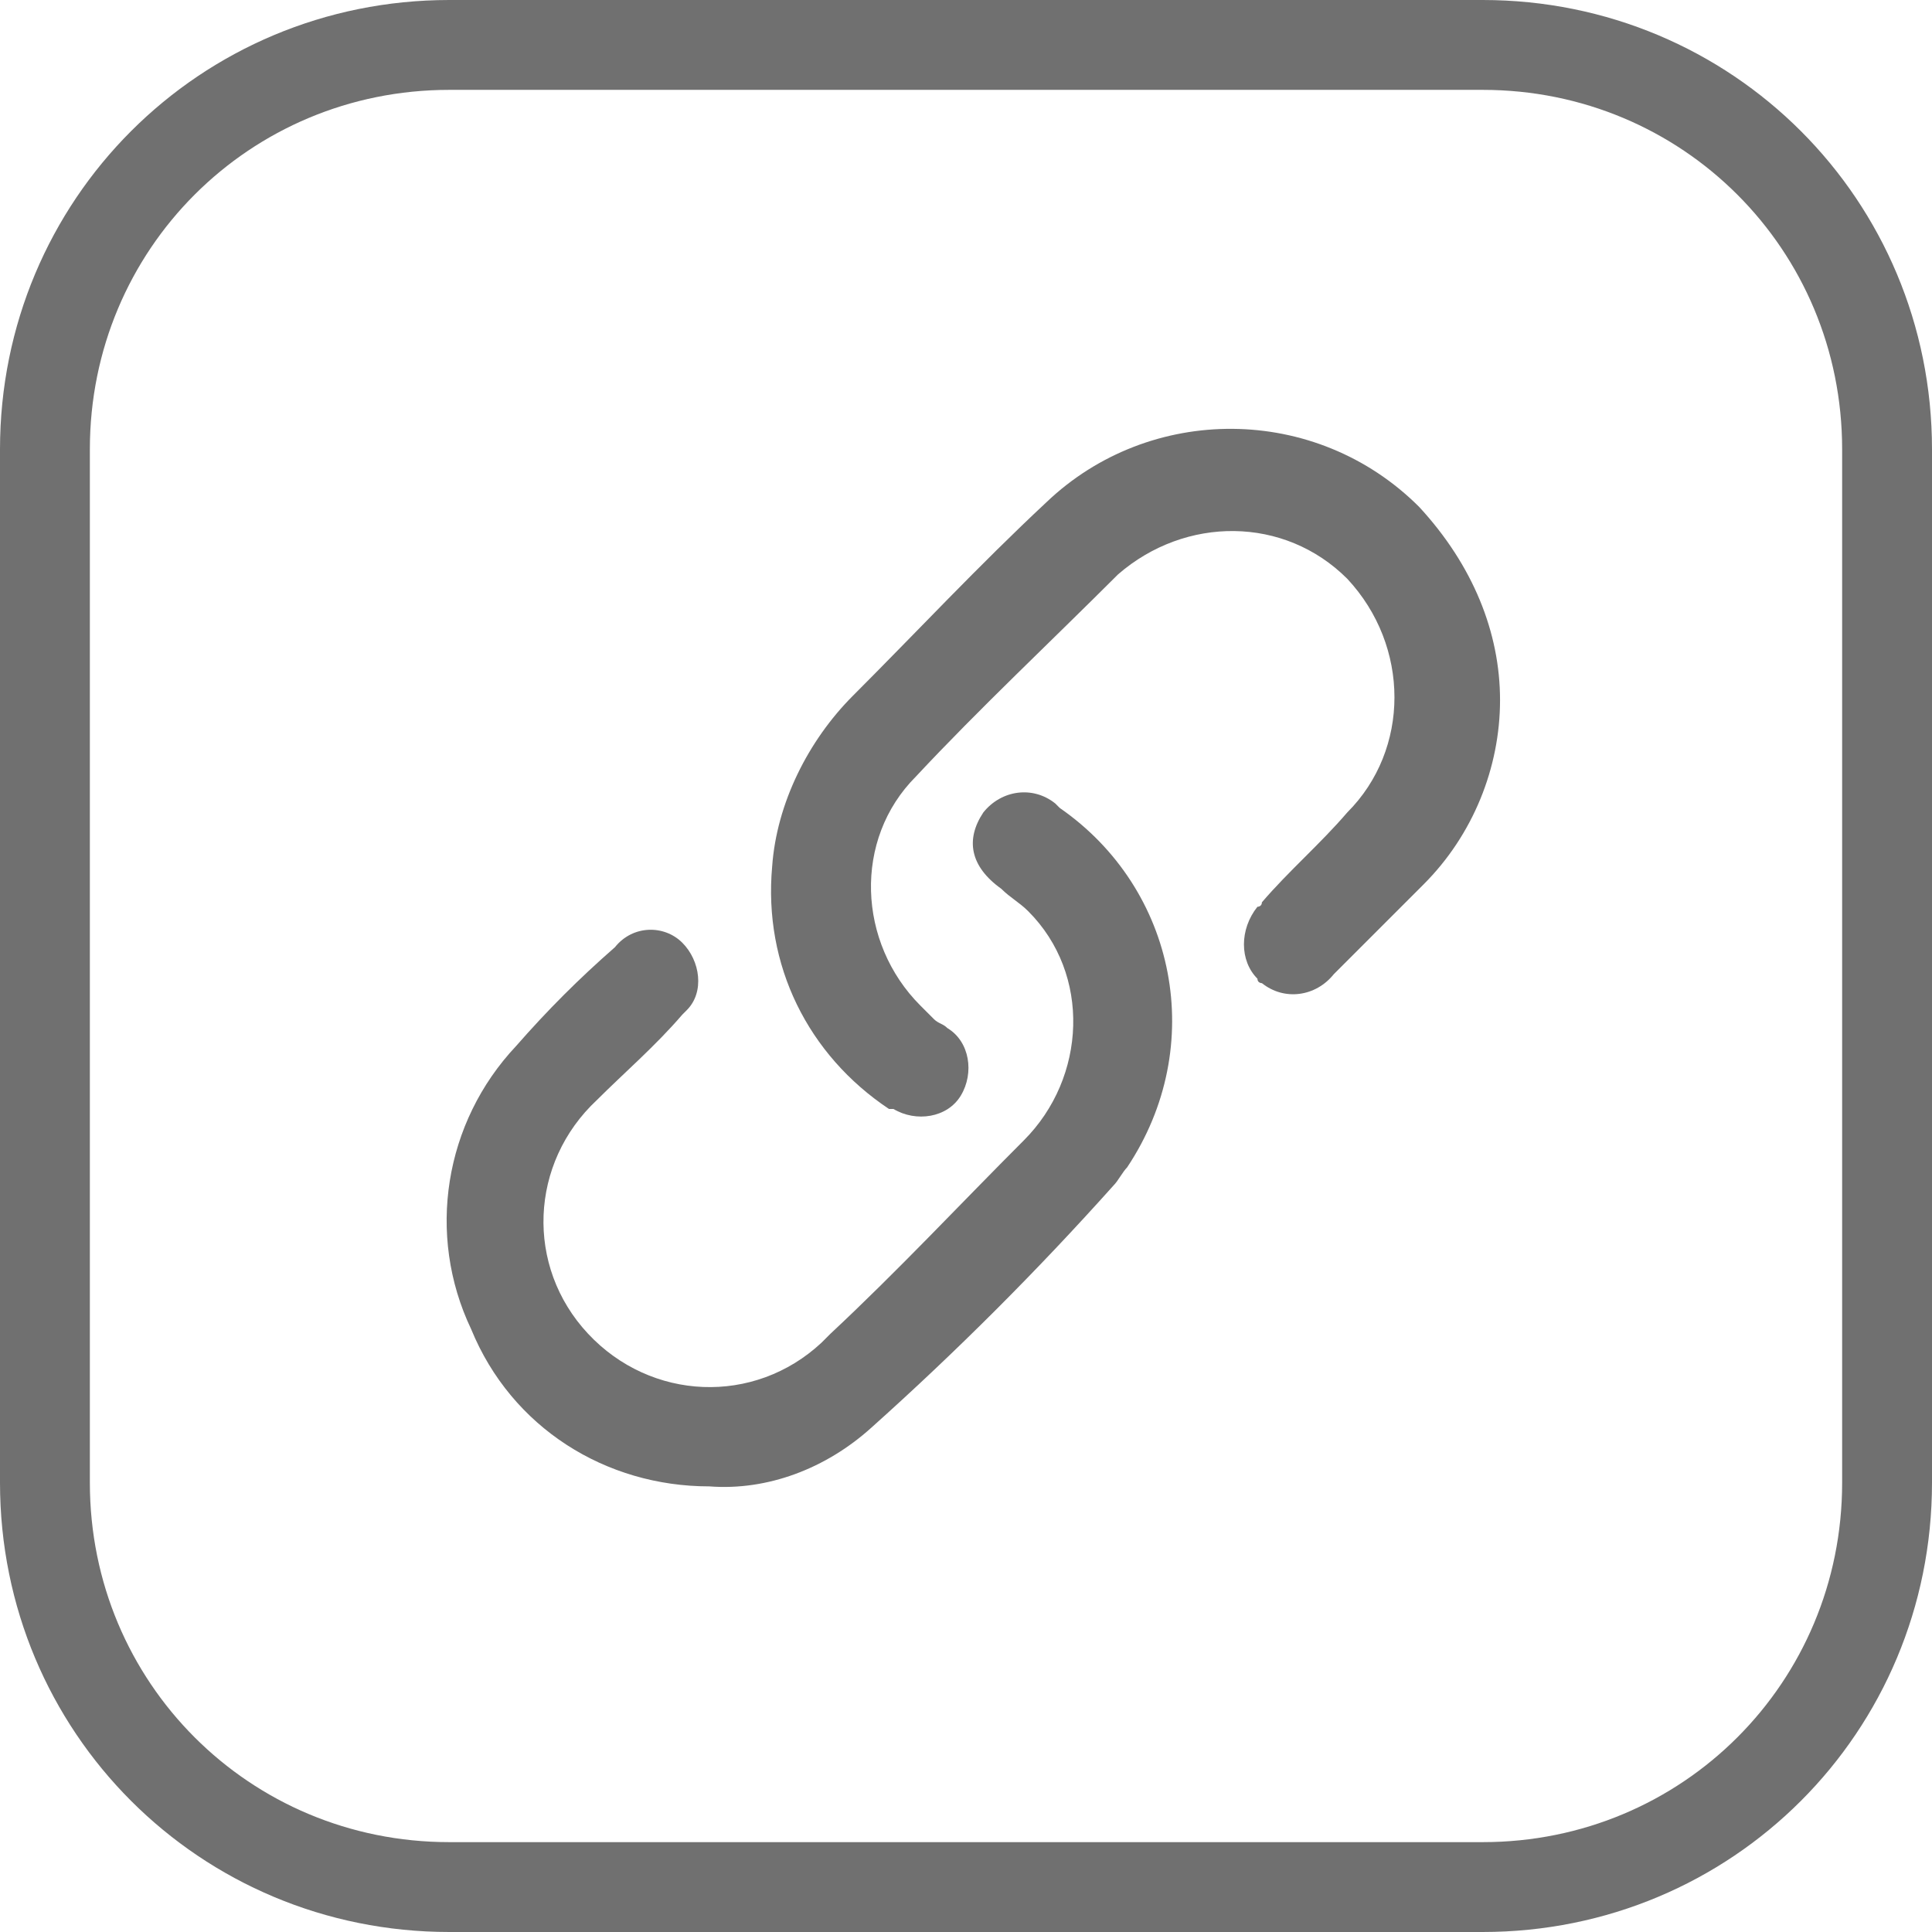
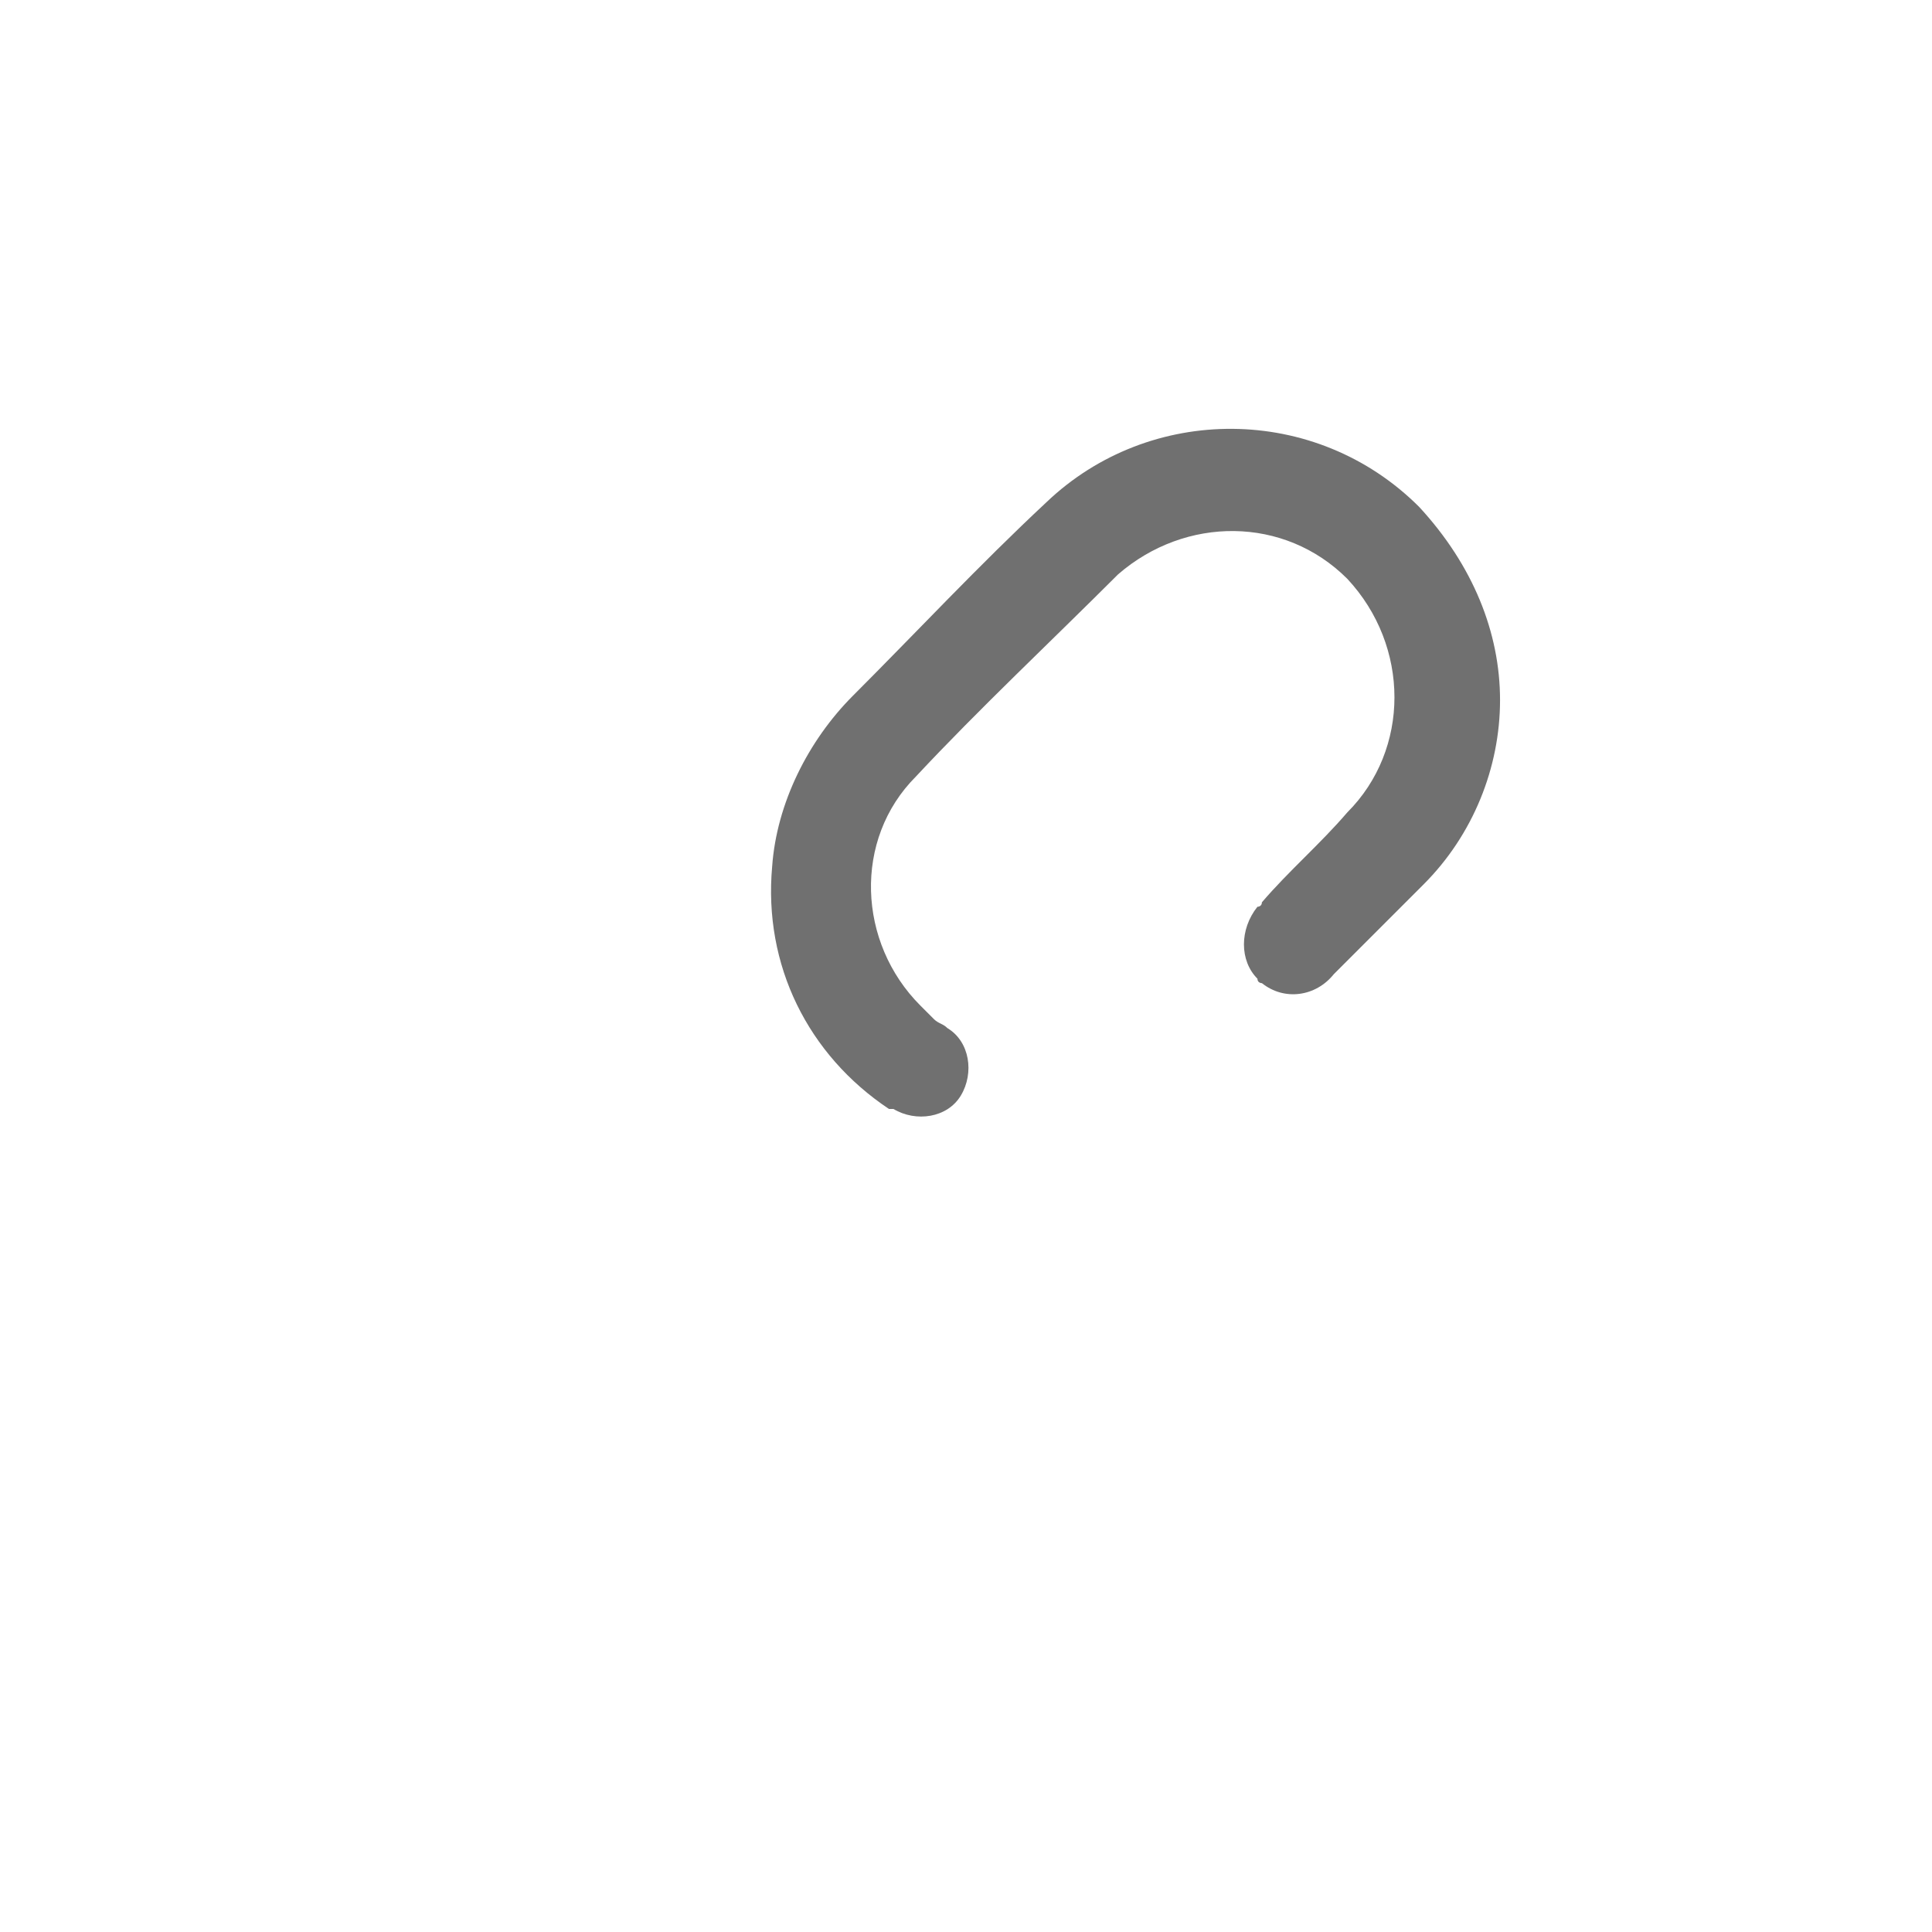
<svg xmlns="http://www.w3.org/2000/svg" version="1.1" id="Layer_1" x="0px" y="0px" viewBox="0 0 43 43" style="enable-background:new 0 0 43 43;" xml:space="preserve">
  <style type="text/css">
	.st0{fill:none;}
	.st1{fill:none;stroke:#707070;stroke-width:2;}
	.st2{fill:#707070;}
</style>
  <g id="Group_337_1_" transform="translate(-156 -1918)">
    <g transform="matrix(1, 0, 0, 1, 156, 1918)">
      <g id="Rectangle_351-2_1_" transform="translate(30 27)">
        <path class="st0" d="M-20-27H3c5.5,0,10,4.5,10,10V6c0,5.5-4.5,10-10,10h-23c-5.5,0-10-4.5-10-10v-23C-30-22.5-25.5-27-20-27z" />
-         <path class="st1" d="M-20-26H3c5,0,9,4,9,9V6c0,5-4,9-9,9h-23c-5,0-9-4-9-9v-23C-29-22-25-26-20-26z" />
      </g>
    </g>
    <g id="Group_285_1_" transform="translate(-607.714 1486.182)">
-       <path id="Path_1117_1_" class="st2" d="M779.5,464.9c-2.3,0-4.4-1.3-5.3-3.5c-1-2.1-0.6-4.6,1-6.3c0.7-0.8,1.4-1.5,2.2-2.2    c0.4-0.5,1.1-0.5,1.5-0.1s0.5,1.1,0.1,1.5c0,0-0.1,0.1-0.1,0.1c-0.6,0.7-1.3,1.3-1.9,1.9c-1.5,1.4-1.6,3.7-0.2,5.2    c1.4,1.5,3.7,1.6,5.2,0.2c0.1-0.1,0.1-0.1,0.2-0.2c1.5-1.4,2.9-2.9,4.3-4.3c1.4-1.4,1.5-3.7,0.1-5.1c-0.2-0.2-0.4-0.3-0.6-0.5    c-0.7-0.5-0.8-1.1-0.4-1.7c0.4-0.5,1.1-0.6,1.6-0.2c0,0,0,0,0.1,0.1c2.6,1.8,3.3,5.3,1.5,8c-0.1,0.1-0.2,0.3-0.3,0.4    c-1.7,1.9-3.5,3.7-5.4,5.4C782.1,464.5,780.8,465,779.5,464.9z" />
      <path id="Path_1118_1_" class="st2" d="M797.1,447.4c0,1.5-0.6,3-1.7,4.1c-0.7,0.7-1.3,1.3-2,2c-0.4,0.5-1.1,0.6-1.6,0.2    c0,0-0.1,0-0.1-0.1c-0.4-0.4-0.4-1.1,0-1.6c0,0,0.1,0,0.1-0.1c0.6-0.7,1.3-1.3,1.9-2c1.4-1.4,1.4-3.7,0-5.2    c-1.4-1.4-3.6-1.4-5.1-0.1c-1.5,1.5-3.1,3-4.5,4.5c-1.4,1.4-1.3,3.7,0.1,5.1c0.1,0.1,0.2,0.2,0.3,0.3c0.1,0.1,0.2,0.1,0.3,0.2    c0.5,0.3,0.6,1,0.3,1.5c0,0,0,0,0,0c-0.3,0.5-1,0.6-1.5,0.3c0,0,0,0-0.1,0c-1.8-1.2-2.8-3.2-2.6-5.4c0.1-1.4,0.8-2.8,1.8-3.8    c1.4-1.4,2.8-2.9,4.3-4.3c2.3-2.2,6-2.2,8.3,0.1C796.5,444.4,797.1,445.9,797.1,447.4L797.1,447.4z" />
    </g>
  </g>
</svg>